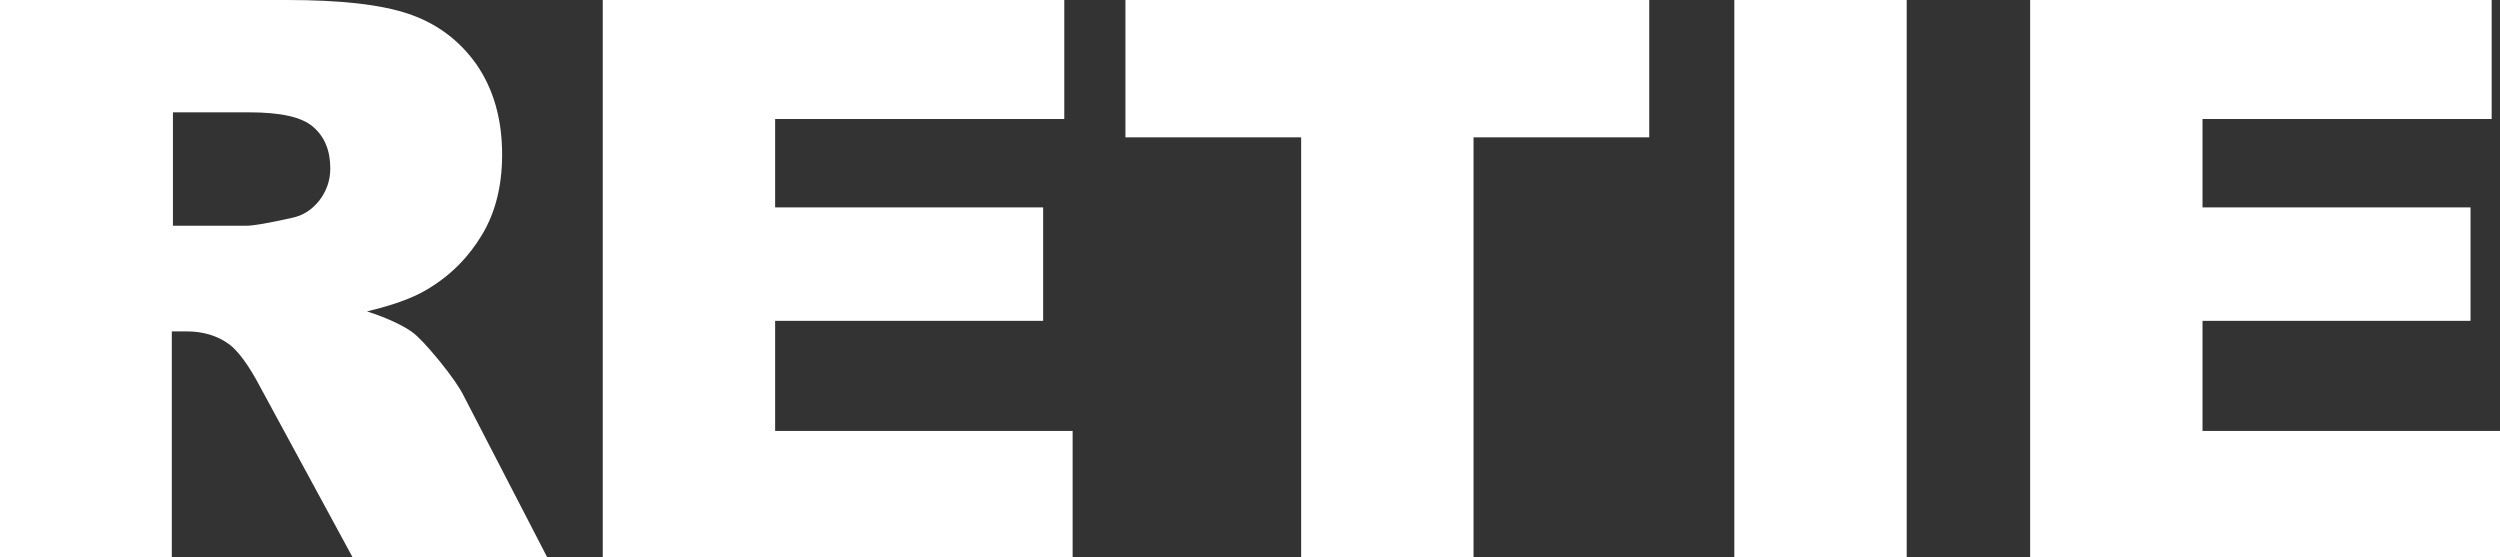
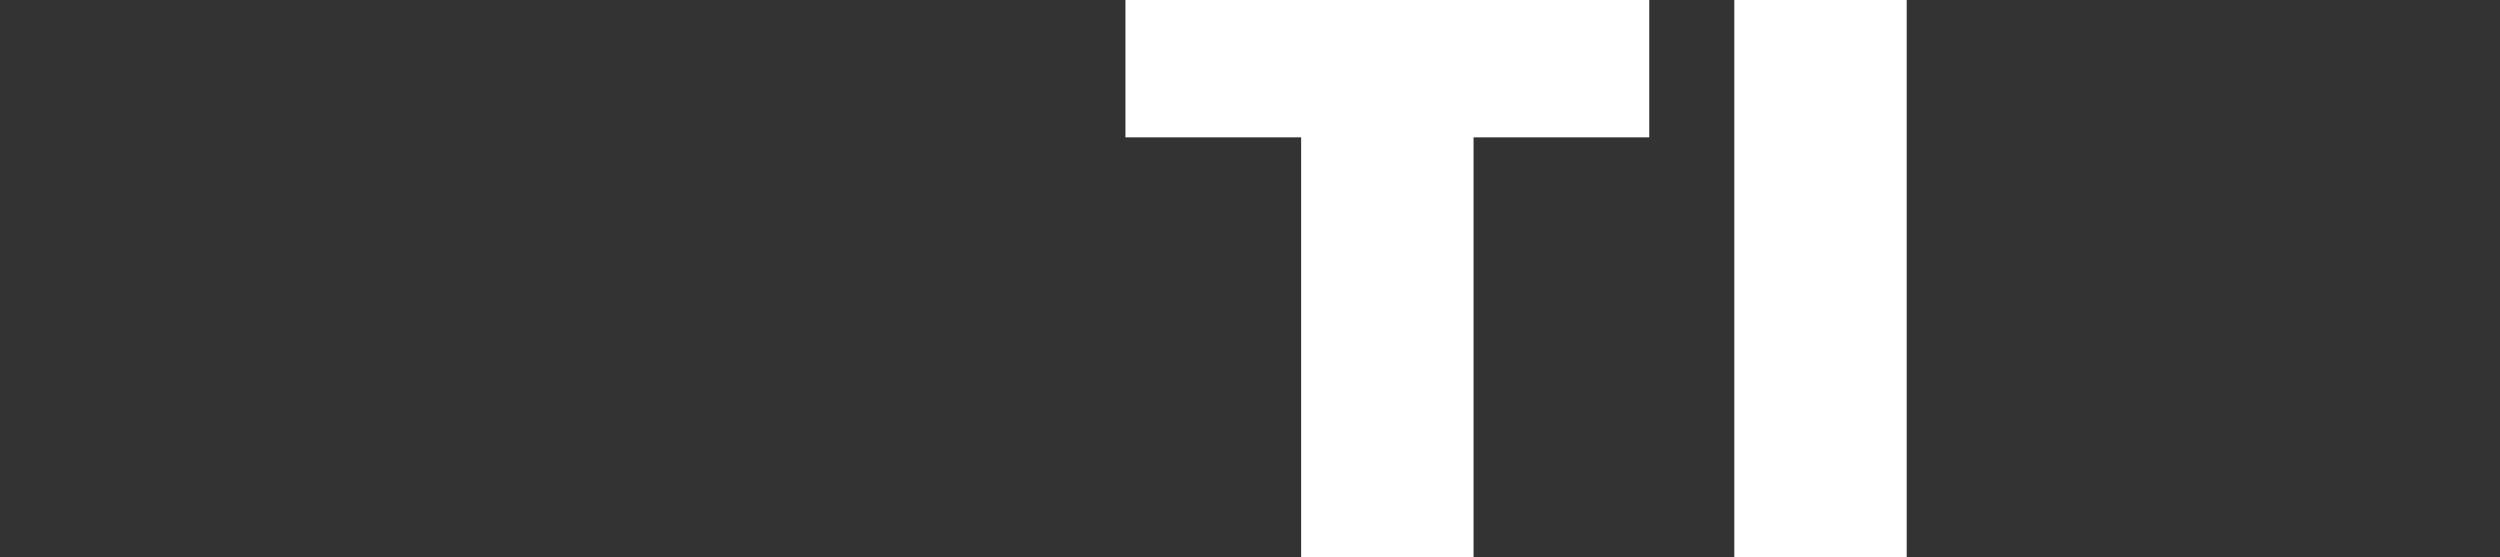
<svg xmlns="http://www.w3.org/2000/svg" id="Capa_2" data-name="Capa 2" viewBox="0 0 44.96 10.02">
  <rect x="0" y="0" width="44.96" height="10.02" fill="#333333" stroke="none" />
  <defs>
    <style>      .cls-1 {        fill: #fff;      }    </style>
  </defs>
  <g id="Capa_1-2" data-name="Capa 1">
    <g>
-       <path class="cls-1" d="M0,10.02V0h5.16c.96,0,1.69.08,2.19.25s.91.47,1.22.91c.31.45.46.99.46,1.62,0,.56-.12,1.04-.36,1.44-.24.4-.56.73-.98.98-.26.16-.63.29-1.09.4.37.12.64.25.81.37.11.08.28.26.5.53.22.27.36.48.43.62l1.5,2.9h-3.5l-1.66-3.06c-.21-.4-.4-.65-.56-.77-.22-.16-.48-.23-.76-.23h-.27v4.07H0ZM3.11,4.06h1.31c.14,0,.42-.05.82-.14.21-.04.37-.15.5-.31.13-.17.2-.36.2-.58,0-.32-.1-.57-.31-.75s-.59-.26-1.16-.26h-1.36v2.04Z" />
-       <path class="cls-1" d="M10.84,0h8.3v2.14h-5.2v1.59h4.82v2.04h-4.82v1.98h5.35v2.27h-8.45V0Z" />
      <path class="cls-1" d="M20.25,0h9.41v2.47h-3.16v7.55h-3.1V2.47h-3.16V0Z" />
      <path class="cls-1" d="M31.19,0h3.1v10.02h-3.1V0Z" />
-       <path class="cls-1" d="M36.51,0h8.3v2.14h-5.2v1.59h4.82v2.04h-4.82v1.98h5.35v2.27h-8.45V0Z" />
    </g>
  </g>
</svg>